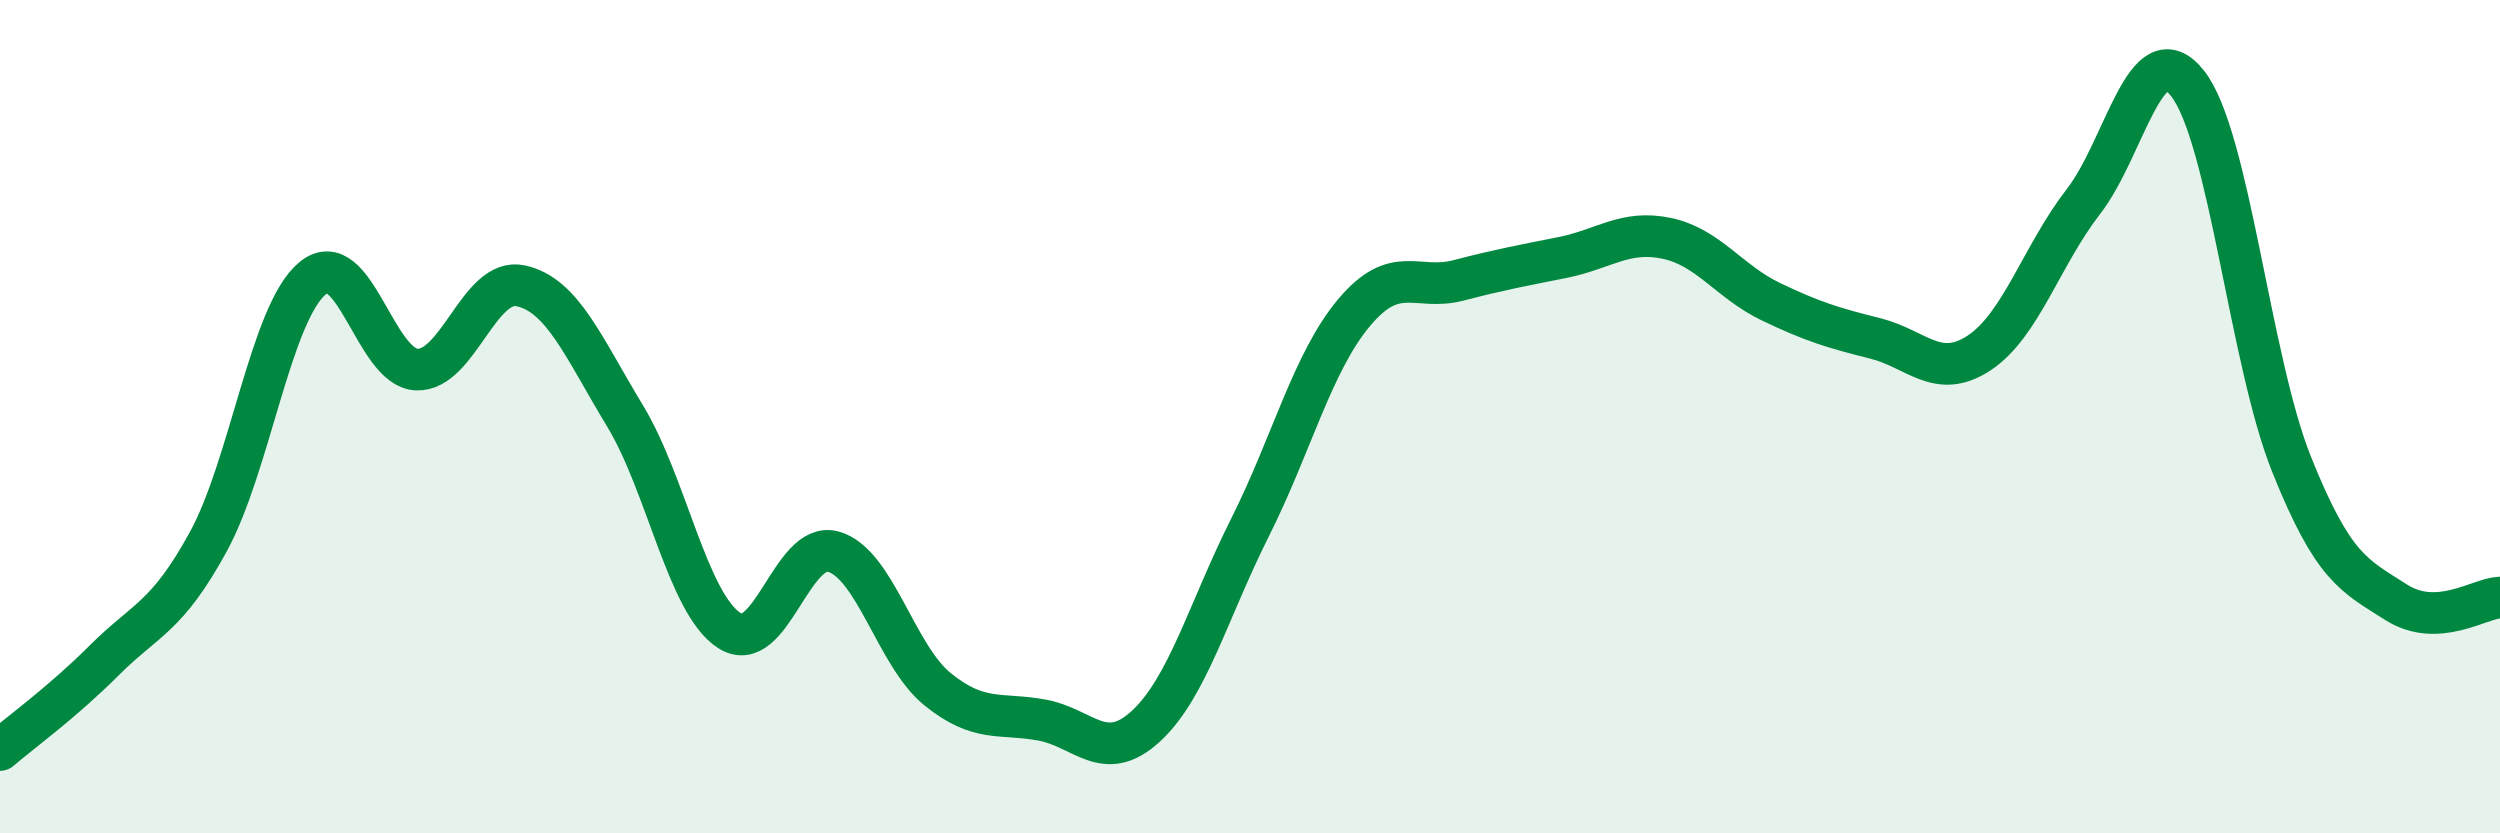
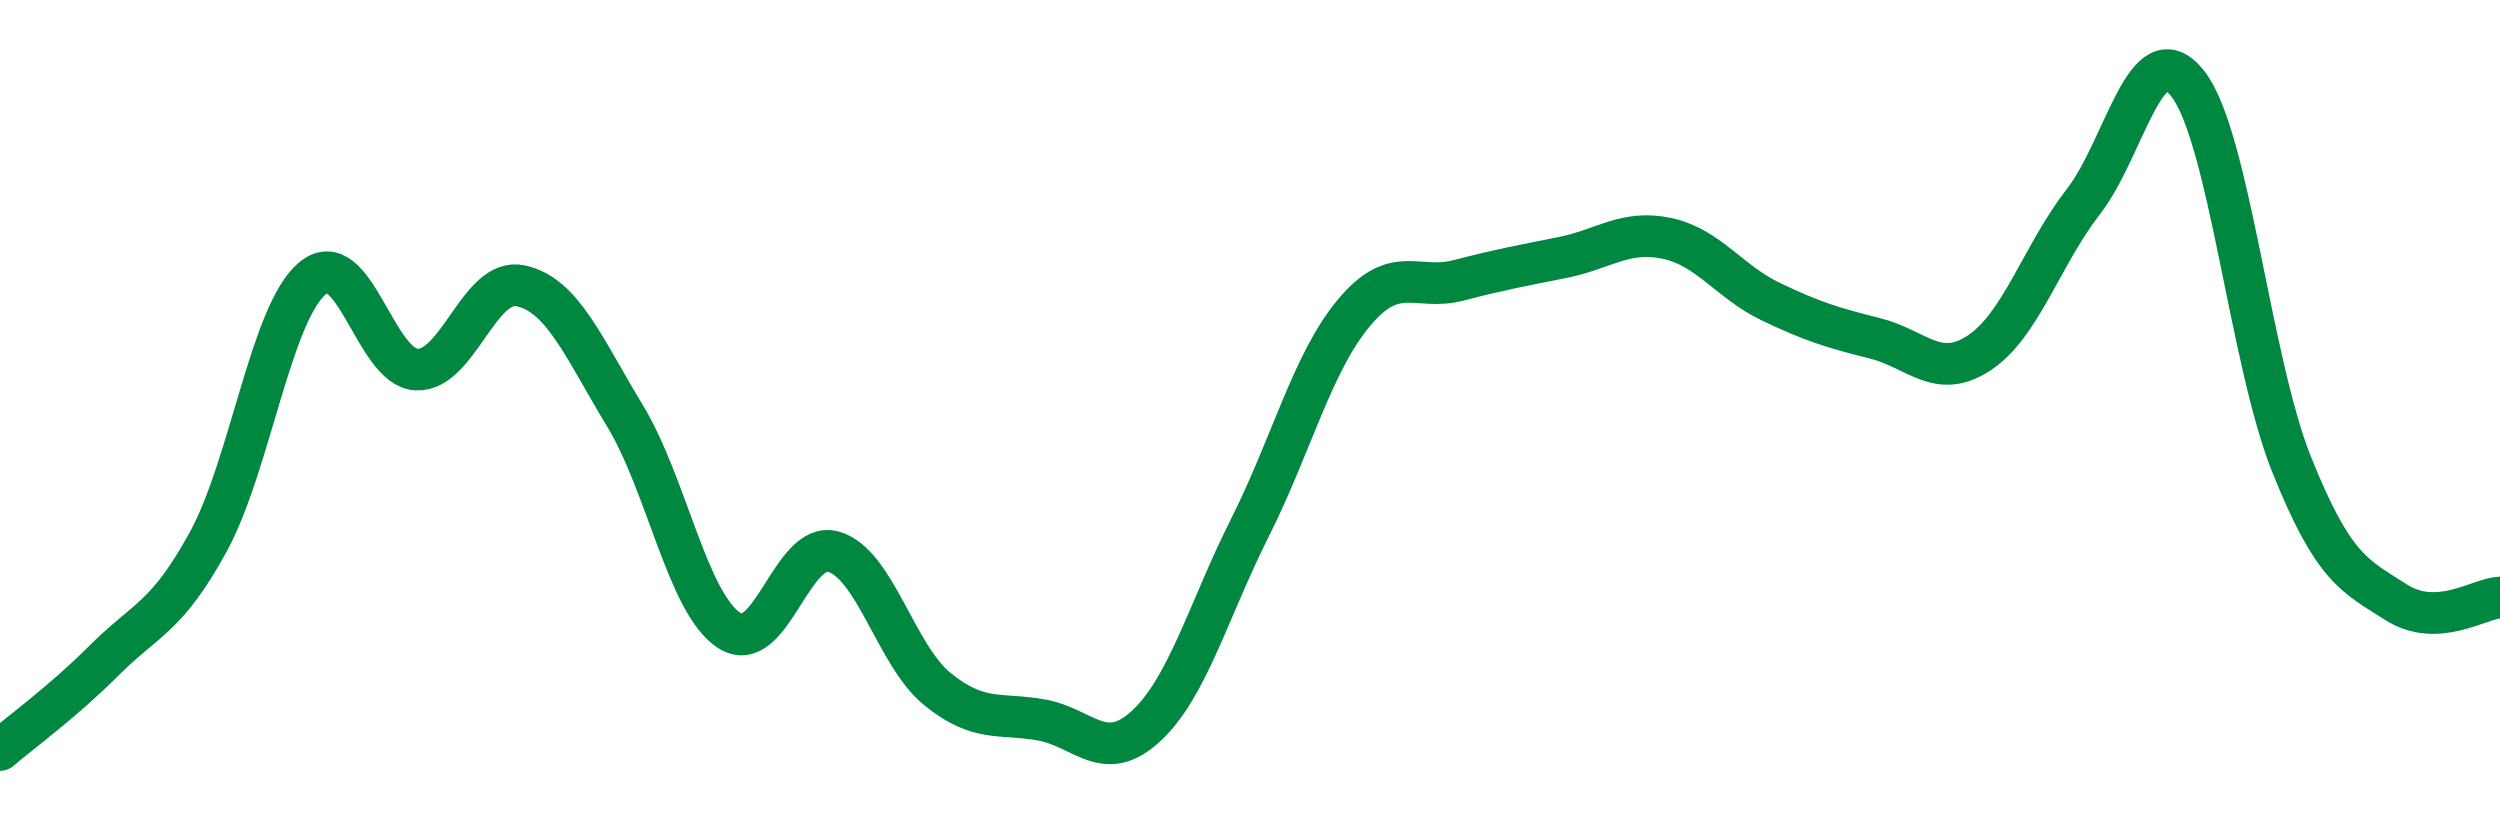
<svg xmlns="http://www.w3.org/2000/svg" width="60" height="20" viewBox="0 0 60 20">
-   <path d="M 0,18 C 0.5,17.57 1.5,16.85 2.5,15.85 C 3.5,14.85 4,14.83 5,13 C 6,11.17 6.5,7.51 7.5,6.68 C 8.5,5.85 9,8.83 10,8.87 C 11,8.91 11.5,6.64 12.5,6.86 C 13.5,7.08 14,8.33 15,9.98 C 16,11.63 16.5,14.48 17.5,15.13 C 18.5,15.78 19,12.96 20,13.24 C 21,13.52 21.5,15.73 22.5,16.54 C 23.5,17.35 24,17.1 25,17.28 C 26,17.46 26.5,18.35 27.5,17.43 C 28.5,16.51 29,14.65 30,12.66 C 31,10.67 31.5,8.69 32.5,7.5 C 33.5,6.31 34,6.99 35,6.73 C 36,6.47 36.5,6.38 37.5,6.18 C 38.5,5.98 39,5.51 40,5.72 C 41,5.93 41.5,6.76 42.5,7.24 C 43.5,7.72 44,7.87 45,8.12 C 46,8.37 46.5,9.13 47.5,8.47 C 48.5,7.81 49,6.13 50,4.84 C 51,3.55 51.5,0.74 52.5,2 C 53.5,3.26 54,8.66 55,11.15 C 56,13.64 56.5,13.81 57.5,14.45 C 58.5,15.09 59.5,14.36 60,14.34L60 20L0 20Z" fill="#008740" opacity="0.1" stroke-linecap="round" stroke-linejoin="round" />
  <path d="M 0,18 C 0.5,17.57 1.5,16.85 2.5,15.85 C 3.5,14.85 4,14.83 5,13 C 6,11.17 6.5,7.51 7.5,6.68 C 8.5,5.85 9,8.83 10,8.87 C 11,8.91 11.5,6.64 12.5,6.86 C 13.5,7.08 14,8.33 15,9.98 C 16,11.63 16.5,14.48 17.5,15.13 C 18.5,15.78 19,12.96 20,13.24 C 21,13.52 21.5,15.73 22.5,16.54 C 23.5,17.35 24,17.1 25,17.28 C 26,17.46 26.5,18.35 27.5,17.43 C 28.5,16.51 29,14.65 30,12.66 C 31,10.67 31.5,8.69 32.5,7.5 C 33.5,6.31 34,6.99 35,6.73 C 36,6.47 36.5,6.38 37.5,6.18 C 38.5,5.98 39,5.51 40,5.72 C 41,5.93 41.5,6.76 42.5,7.24 C 43.5,7.72 44,7.87 45,8.12 C 46,8.37 46.5,9.13 47.5,8.47 C 48.5,7.81 49,6.13 50,4.84 C 51,3.55 51.5,0.74 52.5,2 C 53.5,3.26 54,8.66 55,11.15 C 56,13.64 56.5,13.81 57.5,14.45 C 58.5,15.09 59.5,14.36 60,14.34" stroke="#008740" stroke-width="1" fill="none" stroke-linecap="round" stroke-linejoin="round" />
</svg>